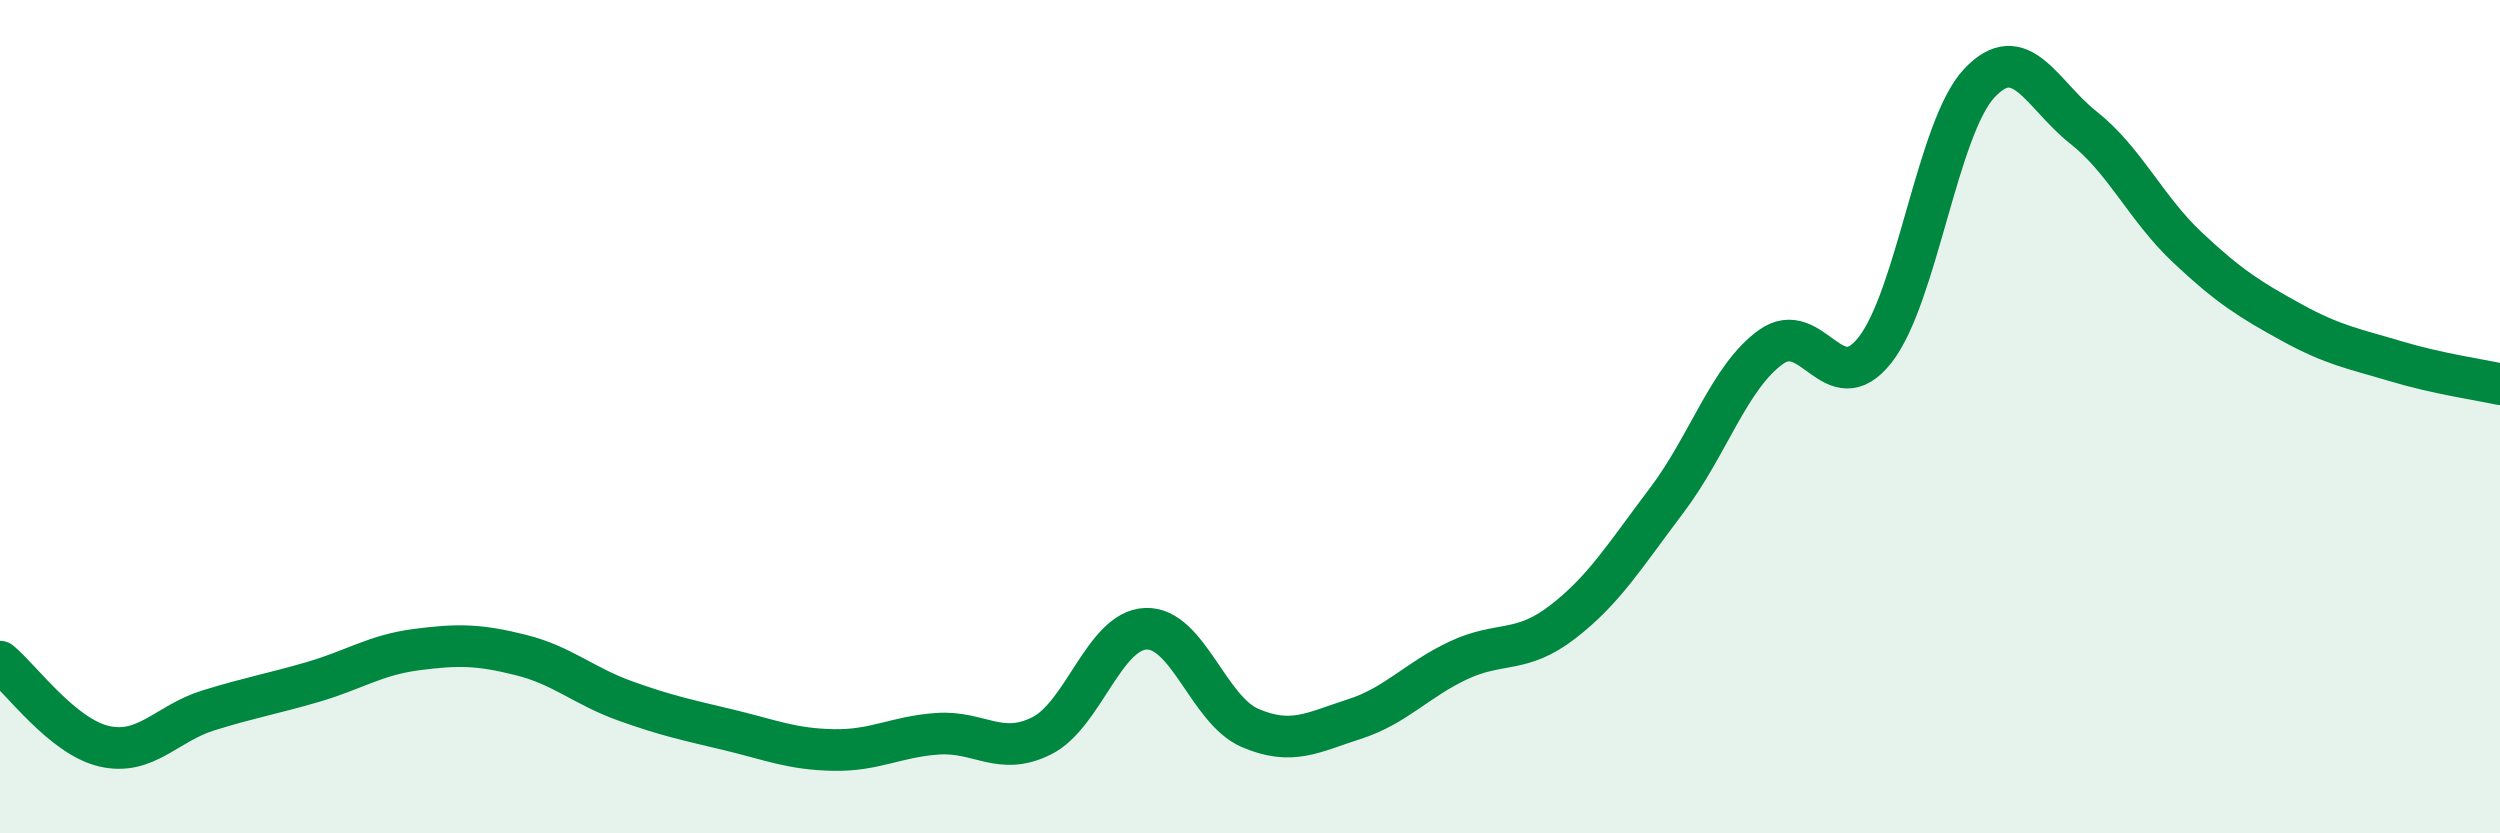
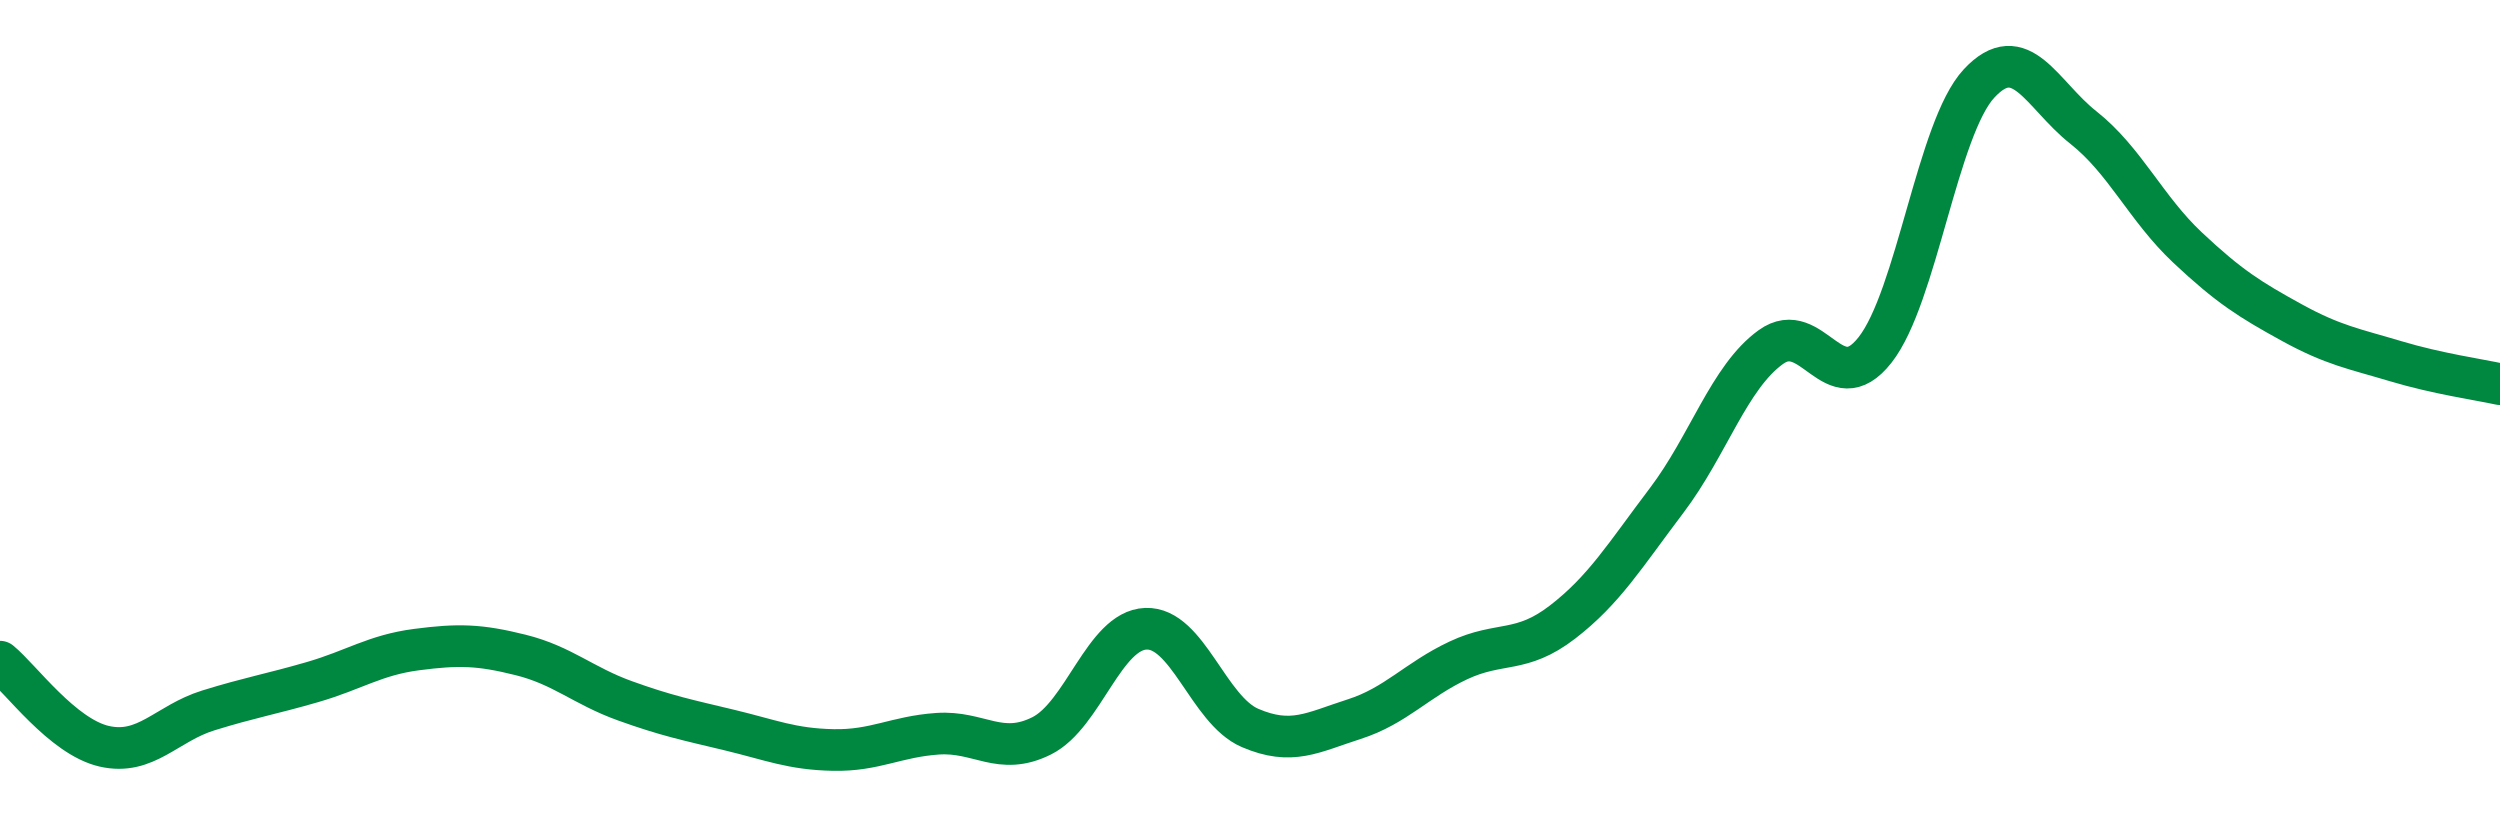
<svg xmlns="http://www.w3.org/2000/svg" width="60" height="20" viewBox="0 0 60 20">
-   <path d="M 0,15.88 C 0.5,16.29 1.5,17.68 2.5,17.91 C 3.5,18.14 4,17.36 5,17.05 C 6,16.74 6.5,16.66 7.5,16.37 C 8.5,16.08 9,15.72 10,15.59 C 11,15.46 11.5,15.47 12.5,15.72 C 13.5,15.97 14,16.46 15,16.82 C 16,17.18 16.5,17.28 17.5,17.52 C 18.5,17.76 19,17.98 20,18 C 21,18.02 21.5,17.68 22.5,17.61 C 23.5,17.54 24,18.16 25,17.66 C 26,17.16 26.5,15.13 27.5,15.09 C 28.5,15.05 29,17.04 30,17.47 C 31,17.9 31.5,17.58 32.5,17.26 C 33.5,16.94 34,16.32 35,15.85 C 36,15.38 36.5,15.7 37.5,14.93 C 38.5,14.16 39,13.33 40,12.01 C 41,10.69 41.5,9.05 42.5,8.33 C 43.5,7.61 44,9.67 45,8.4 C 46,7.13 46.5,3.07 47.5,2 C 48.5,0.93 49,2.27 50,3.06 C 51,3.85 51.5,5 52.5,5.94 C 53.5,6.88 54,7.19 55,7.74 C 56,8.29 56.5,8.37 57.5,8.67 C 58.5,8.97 59.5,9.11 60,9.22L60 20L0 20Z" fill="#008740" opacity="0.1" stroke-linecap="round" stroke-linejoin="round" />
  <path d="M 0,15.88 C 0.5,16.29 1.5,17.68 2.5,17.91 C 3.5,18.14 4,17.36 5,17.05 C 6,16.74 6.5,16.66 7.5,16.37 C 8.5,16.08 9,15.72 10,15.59 C 11,15.46 11.5,15.47 12.5,15.72 C 13.5,15.97 14,16.46 15,16.82 C 16,17.18 16.5,17.28 17.5,17.52 C 18.5,17.76 19,17.98 20,18 C 21,18.02 21.5,17.68 22.5,17.61 C 23.5,17.54 24,18.16 25,17.66 C 26,17.16 26.5,15.13 27.5,15.09 C 28.5,15.05 29,17.04 30,17.47 C 31,17.9 31.5,17.58 32.5,17.26 C 33.5,16.94 34,16.32 35,15.85 C 36,15.38 36.5,15.7 37.5,14.93 C 38.5,14.16 39,13.33 40,12.01 C 41,10.69 41.5,9.05 42.5,8.33 C 43.5,7.61 44,9.67 45,8.4 C 46,7.13 46.5,3.07 47.5,2 C 48.5,0.93 49,2.27 50,3.06 C 51,3.85 51.5,5 52.5,5.94 C 53.5,6.88 54,7.19 55,7.74 C 56,8.29 56.5,8.37 57.5,8.67 C 58.5,8.97 59.5,9.11 60,9.22" stroke="#008740" stroke-width="1" fill="none" stroke-linecap="round" stroke-linejoin="round" />
</svg>